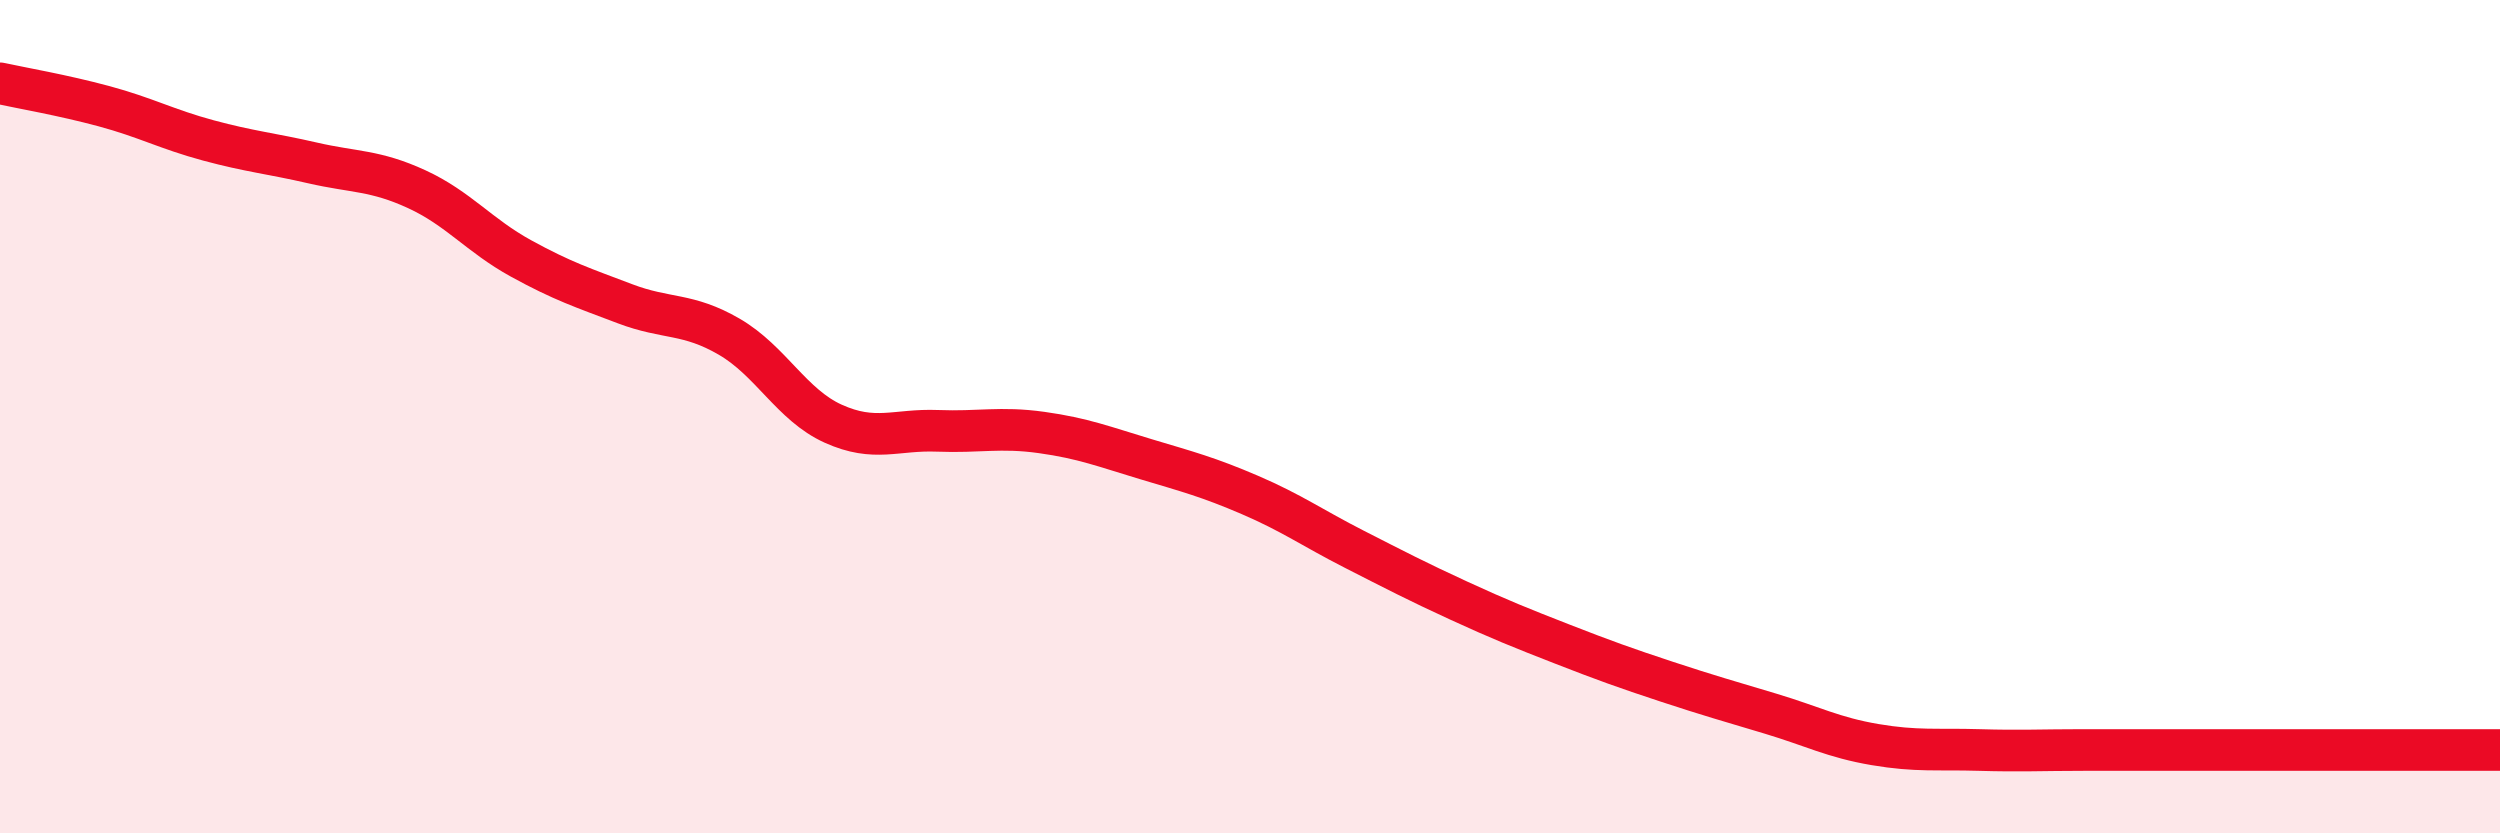
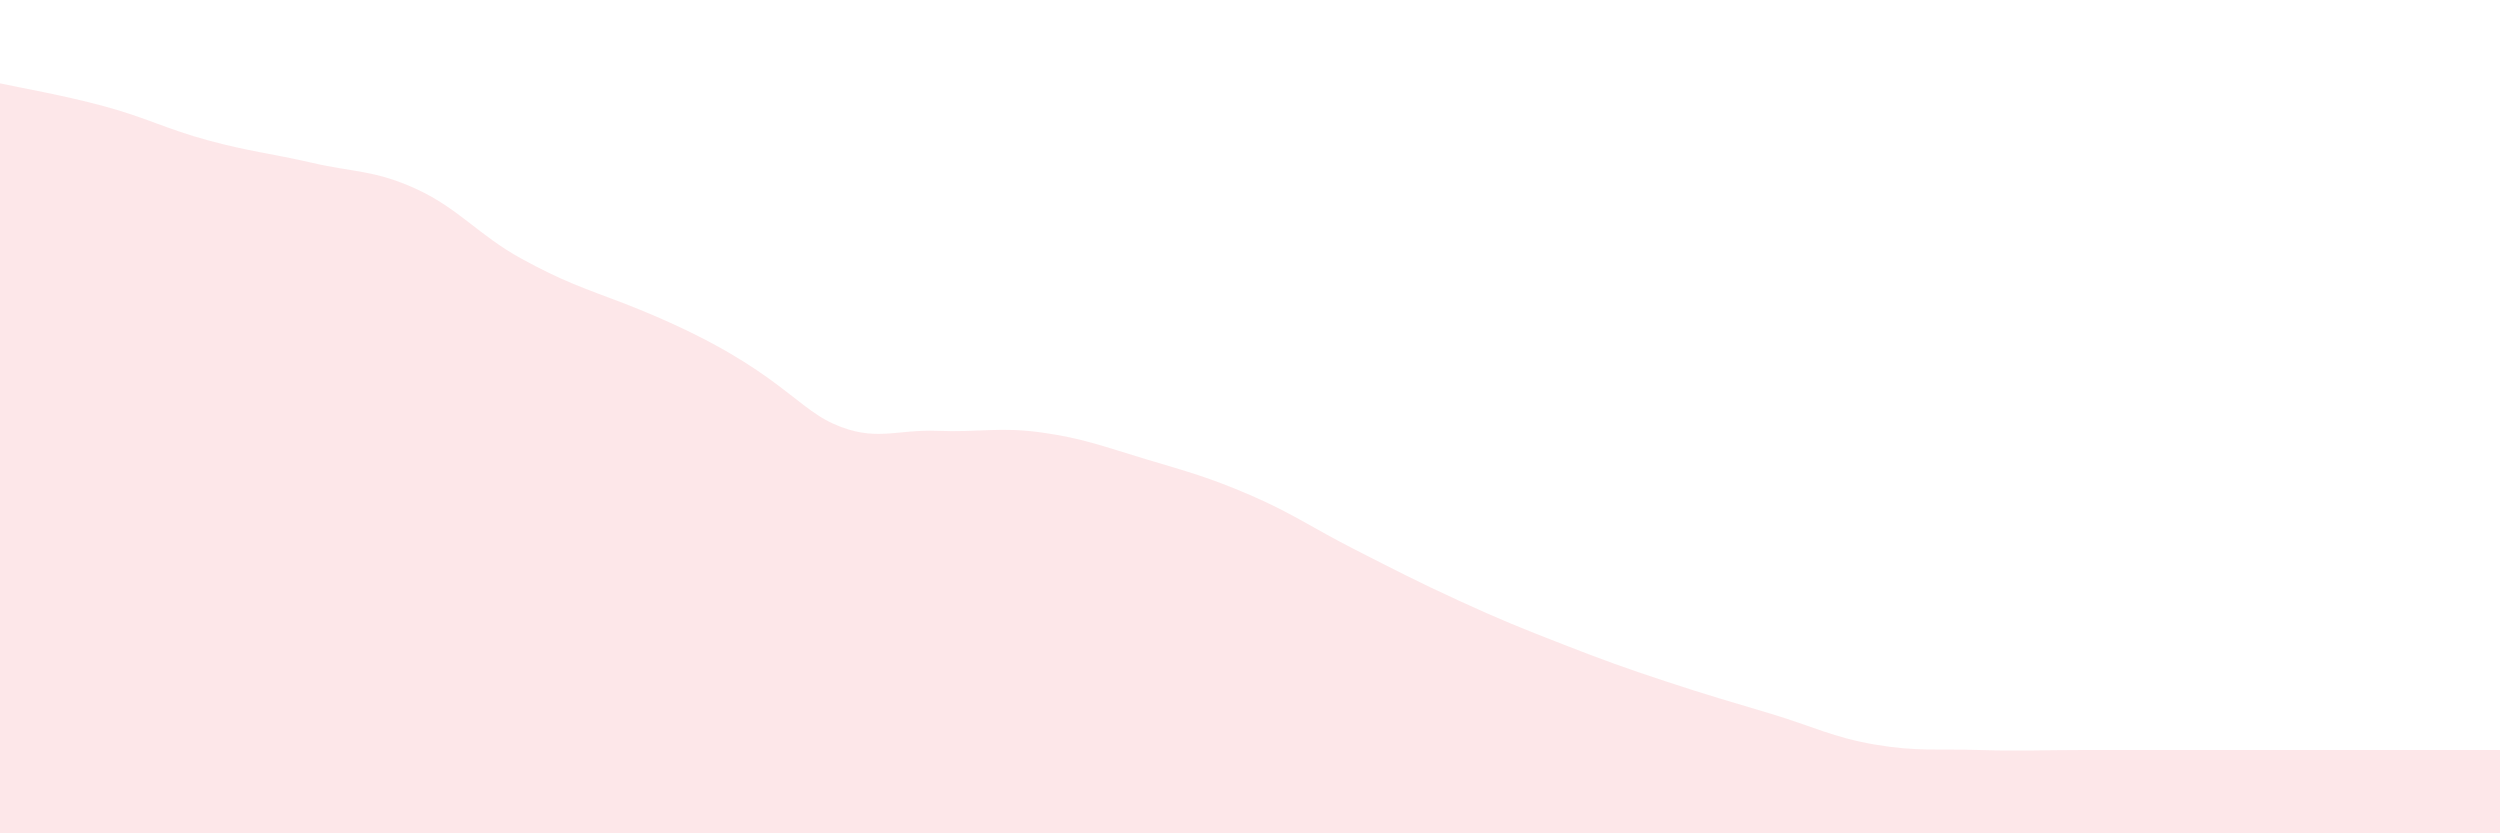
<svg xmlns="http://www.w3.org/2000/svg" width="60" height="20" viewBox="0 0 60 20">
-   <path d="M 0,2 C 0.5,2.11 1.5,2.28 2.5,2.55 C 3.5,2.82 4,3.1 5,3.37 C 6,3.64 6.5,3.68 7.5,3.91 C 8.5,4.14 9,4.08 10,4.54 C 11,5 11.5,5.65 12.5,6.2 C 13.5,6.75 14,6.91 15,7.29 C 16,7.67 16.5,7.5 17.5,8.08 C 18.5,8.66 19,9.72 20,10.17 C 21,10.62 21.5,10.3 22.5,10.34 C 23.5,10.38 24,10.24 25,10.38 C 26,10.52 26.5,10.72 27.5,11.02 C 28.5,11.32 29,11.45 30,11.88 C 31,12.31 31.5,12.67 32.5,13.18 C 33.5,13.69 34,13.95 35,14.41 C 36,14.87 36.5,15.07 37.5,15.46 C 38.5,15.85 39,16.03 40,16.36 C 41,16.69 41.5,16.83 42.5,17.13 C 43.5,17.43 44,17.7 45,17.87 C 46,18.04 46.5,17.97 47.5,18 C 48.5,18.03 49,18 50,18 C 51,18 51.5,18 52.5,18 C 53.5,18 54,18 55,18 C 56,18 56.5,18 57.5,18 C 58.5,18 59.5,18 60,18L60 20L0 20Z" fill="#EB0A25" opacity="0.1" stroke-linecap="round" stroke-linejoin="round" />
-   <path d="M 0,2 C 0.5,2.11 1.5,2.28 2.5,2.55 C 3.5,2.82 4,3.1 5,3.37 C 6,3.64 6.5,3.68 7.5,3.91 C 8.5,4.14 9,4.08 10,4.54 C 11,5 11.5,5.65 12.5,6.2 C 13.5,6.75 14,6.91 15,7.29 C 16,7.67 16.5,7.5 17.5,8.08 C 18.5,8.66 19,9.72 20,10.17 C 21,10.62 21.5,10.3 22.5,10.34 C 23.5,10.38 24,10.24 25,10.38 C 26,10.52 26.5,10.72 27.5,11.02 C 28.5,11.32 29,11.45 30,11.88 C 31,12.31 31.5,12.67 32.5,13.18 C 33.5,13.69 34,13.95 35,14.41 C 36,14.87 36.5,15.07 37.5,15.46 C 38.5,15.85 39,16.03 40,16.36 C 41,16.69 41.5,16.83 42.5,17.13 C 43.5,17.43 44,17.7 45,17.87 C 46,18.04 46.5,17.97 47.5,18 C 48.5,18.03 49,18 50,18 C 51,18 51.5,18 52.5,18 C 53.5,18 54,18 55,18 C 56,18 56.5,18 57.5,18 C 58.5,18 59.5,18 60,18" stroke="#EB0A25" stroke-width="1" fill="none" stroke-linecap="round" stroke-linejoin="round" />
+   <path d="M 0,2 C 0.5,2.11 1.5,2.28 2.5,2.55 C 3.5,2.82 4,3.1 5,3.37 C 6,3.64 6.5,3.68 7.5,3.91 C 8.5,4.14 9,4.08 10,4.54 C 11,5 11.5,5.65 12.5,6.2 C 13.5,6.75 14,6.91 15,7.29 C 18.5,8.66 19,9.72 20,10.17 C 21,10.62 21.5,10.3 22.5,10.34 C 23.5,10.38 24,10.24 25,10.38 C 26,10.52 26.5,10.72 27.5,11.02 C 28.5,11.32 29,11.45 30,11.88 C 31,12.31 31.5,12.67 32.5,13.18 C 33.5,13.69 34,13.95 35,14.41 C 36,14.87 36.5,15.07 37.5,15.46 C 38.5,15.85 39,16.03 40,16.36 C 41,16.69 41.5,16.83 42.5,17.13 C 43.5,17.43 44,17.7 45,17.87 C 46,18.04 46.5,17.97 47.5,18 C 48.5,18.03 49,18 50,18 C 51,18 51.5,18 52.5,18 C 53.5,18 54,18 55,18 C 56,18 56.5,18 57.5,18 C 58.5,18 59.5,18 60,18L60 20L0 20Z" fill="#EB0A25" opacity="0.1" stroke-linecap="round" stroke-linejoin="round" />
</svg>